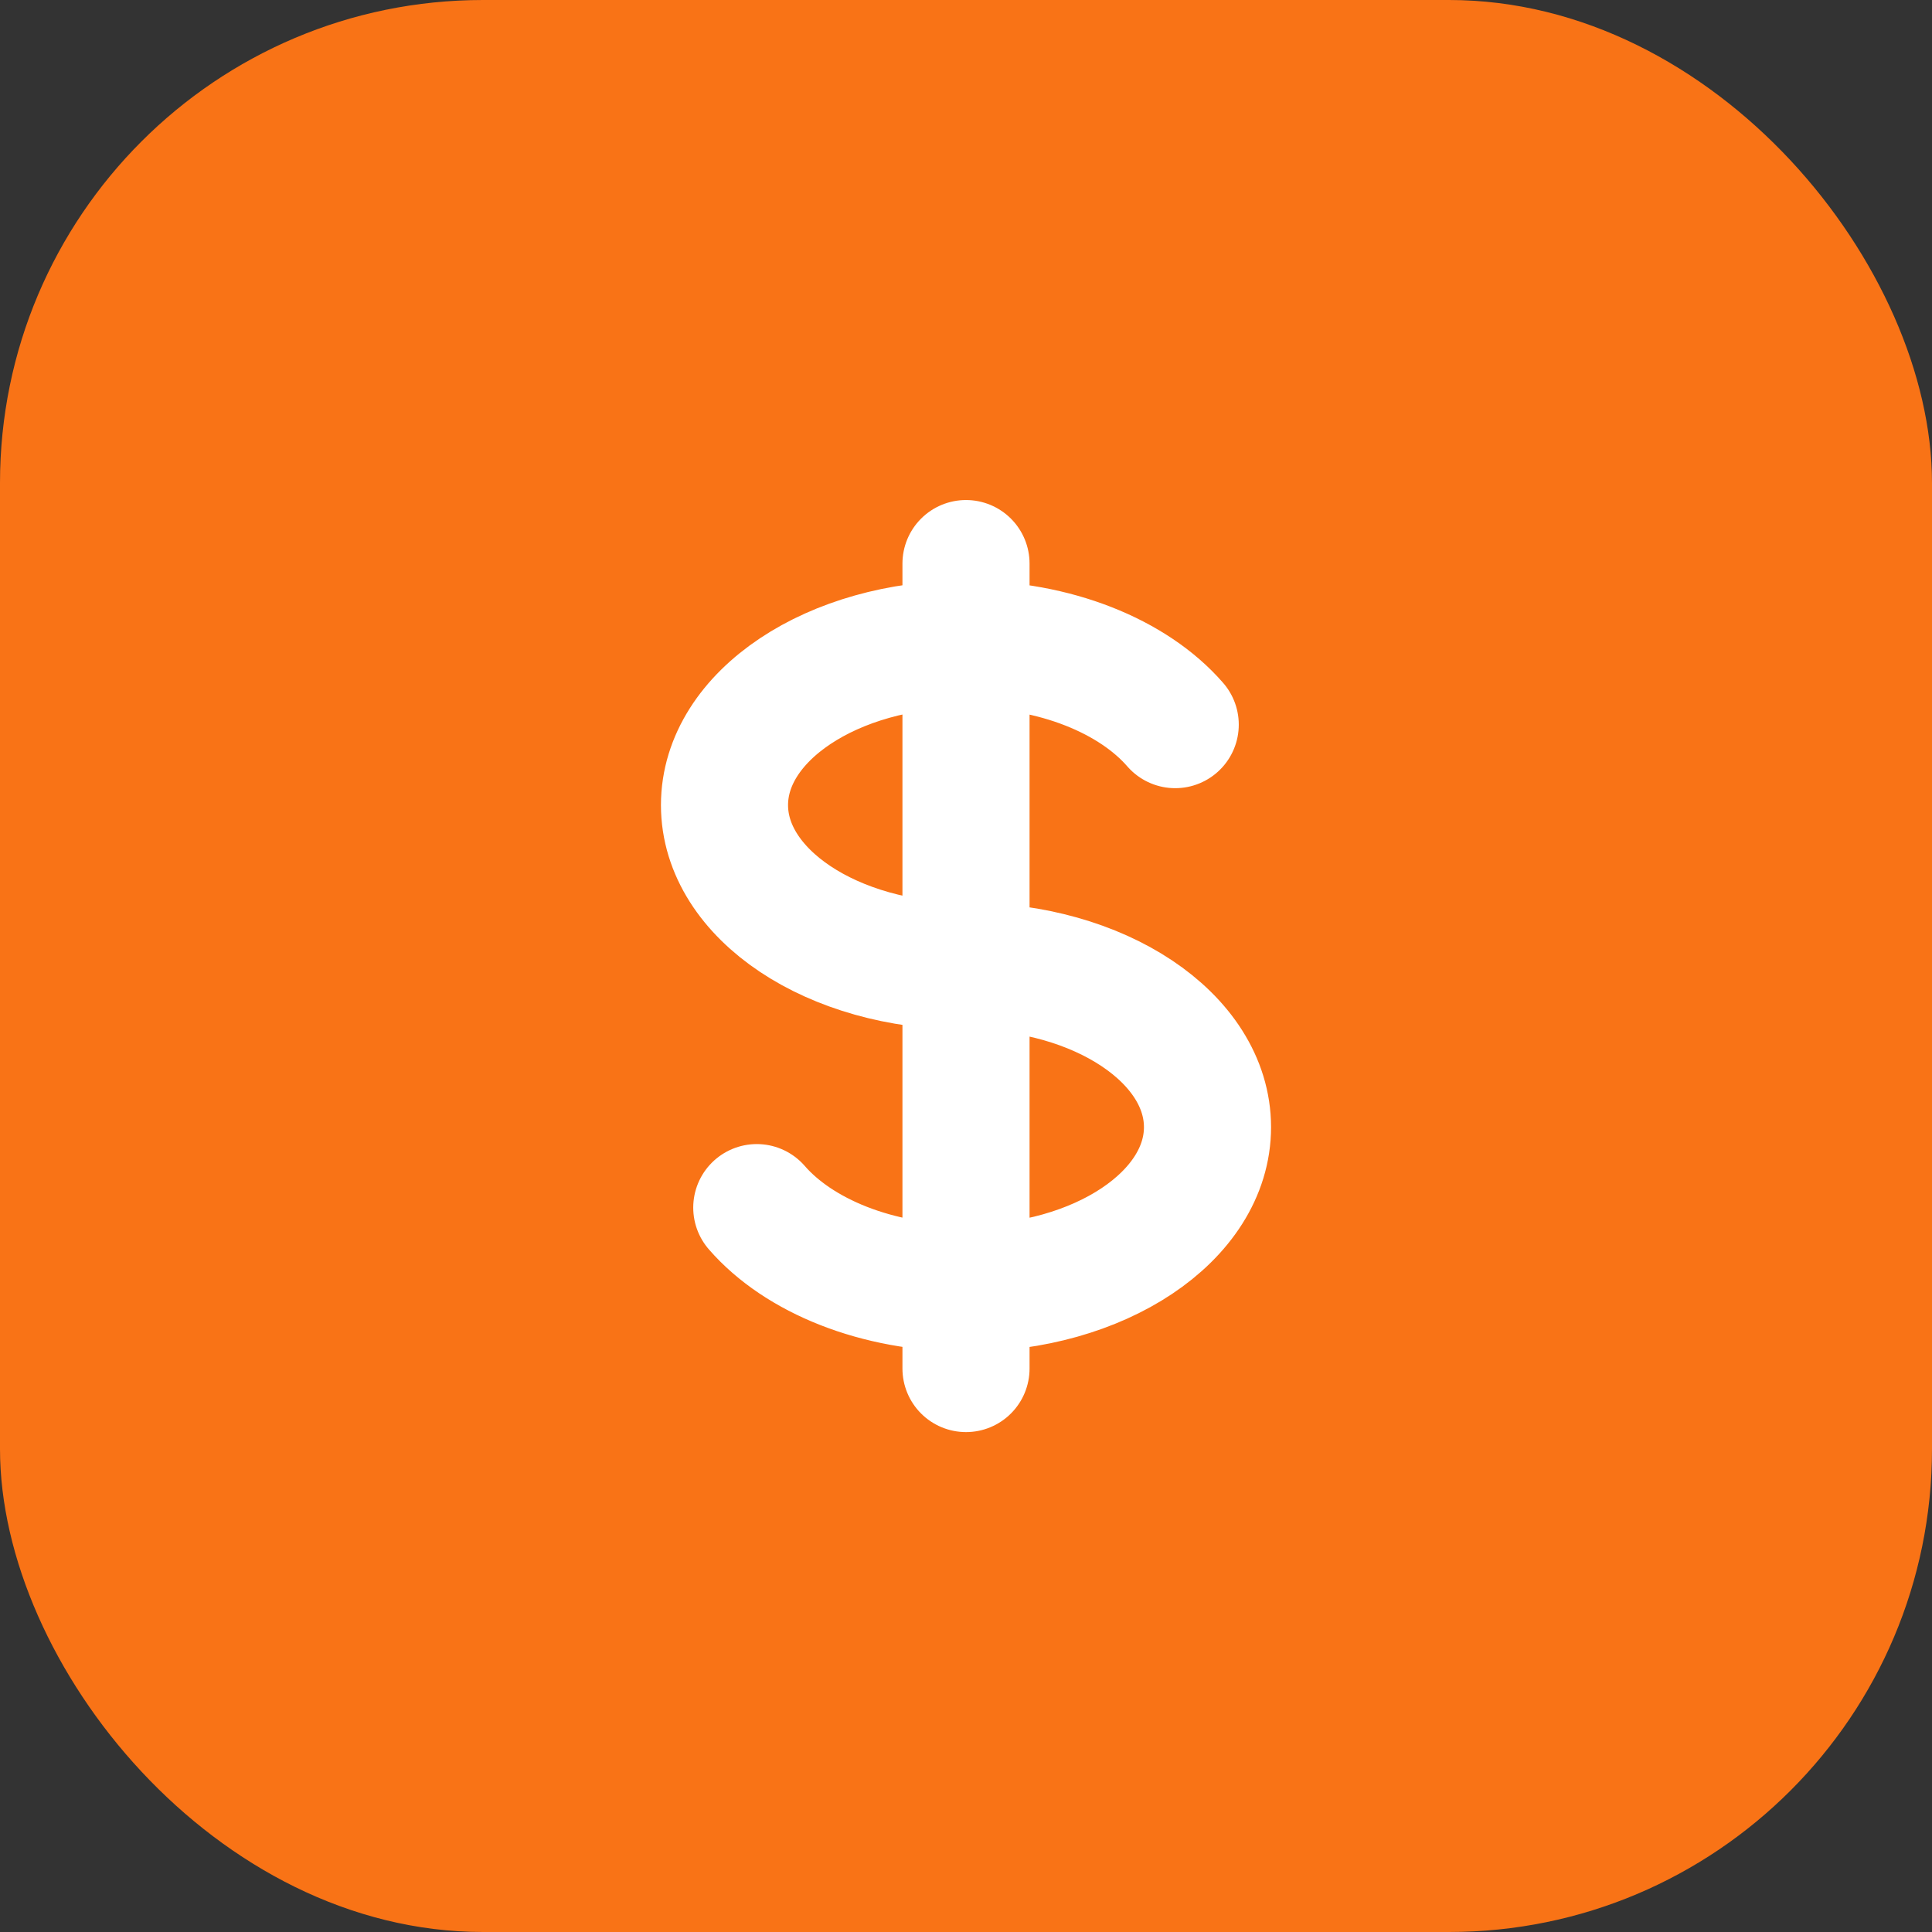
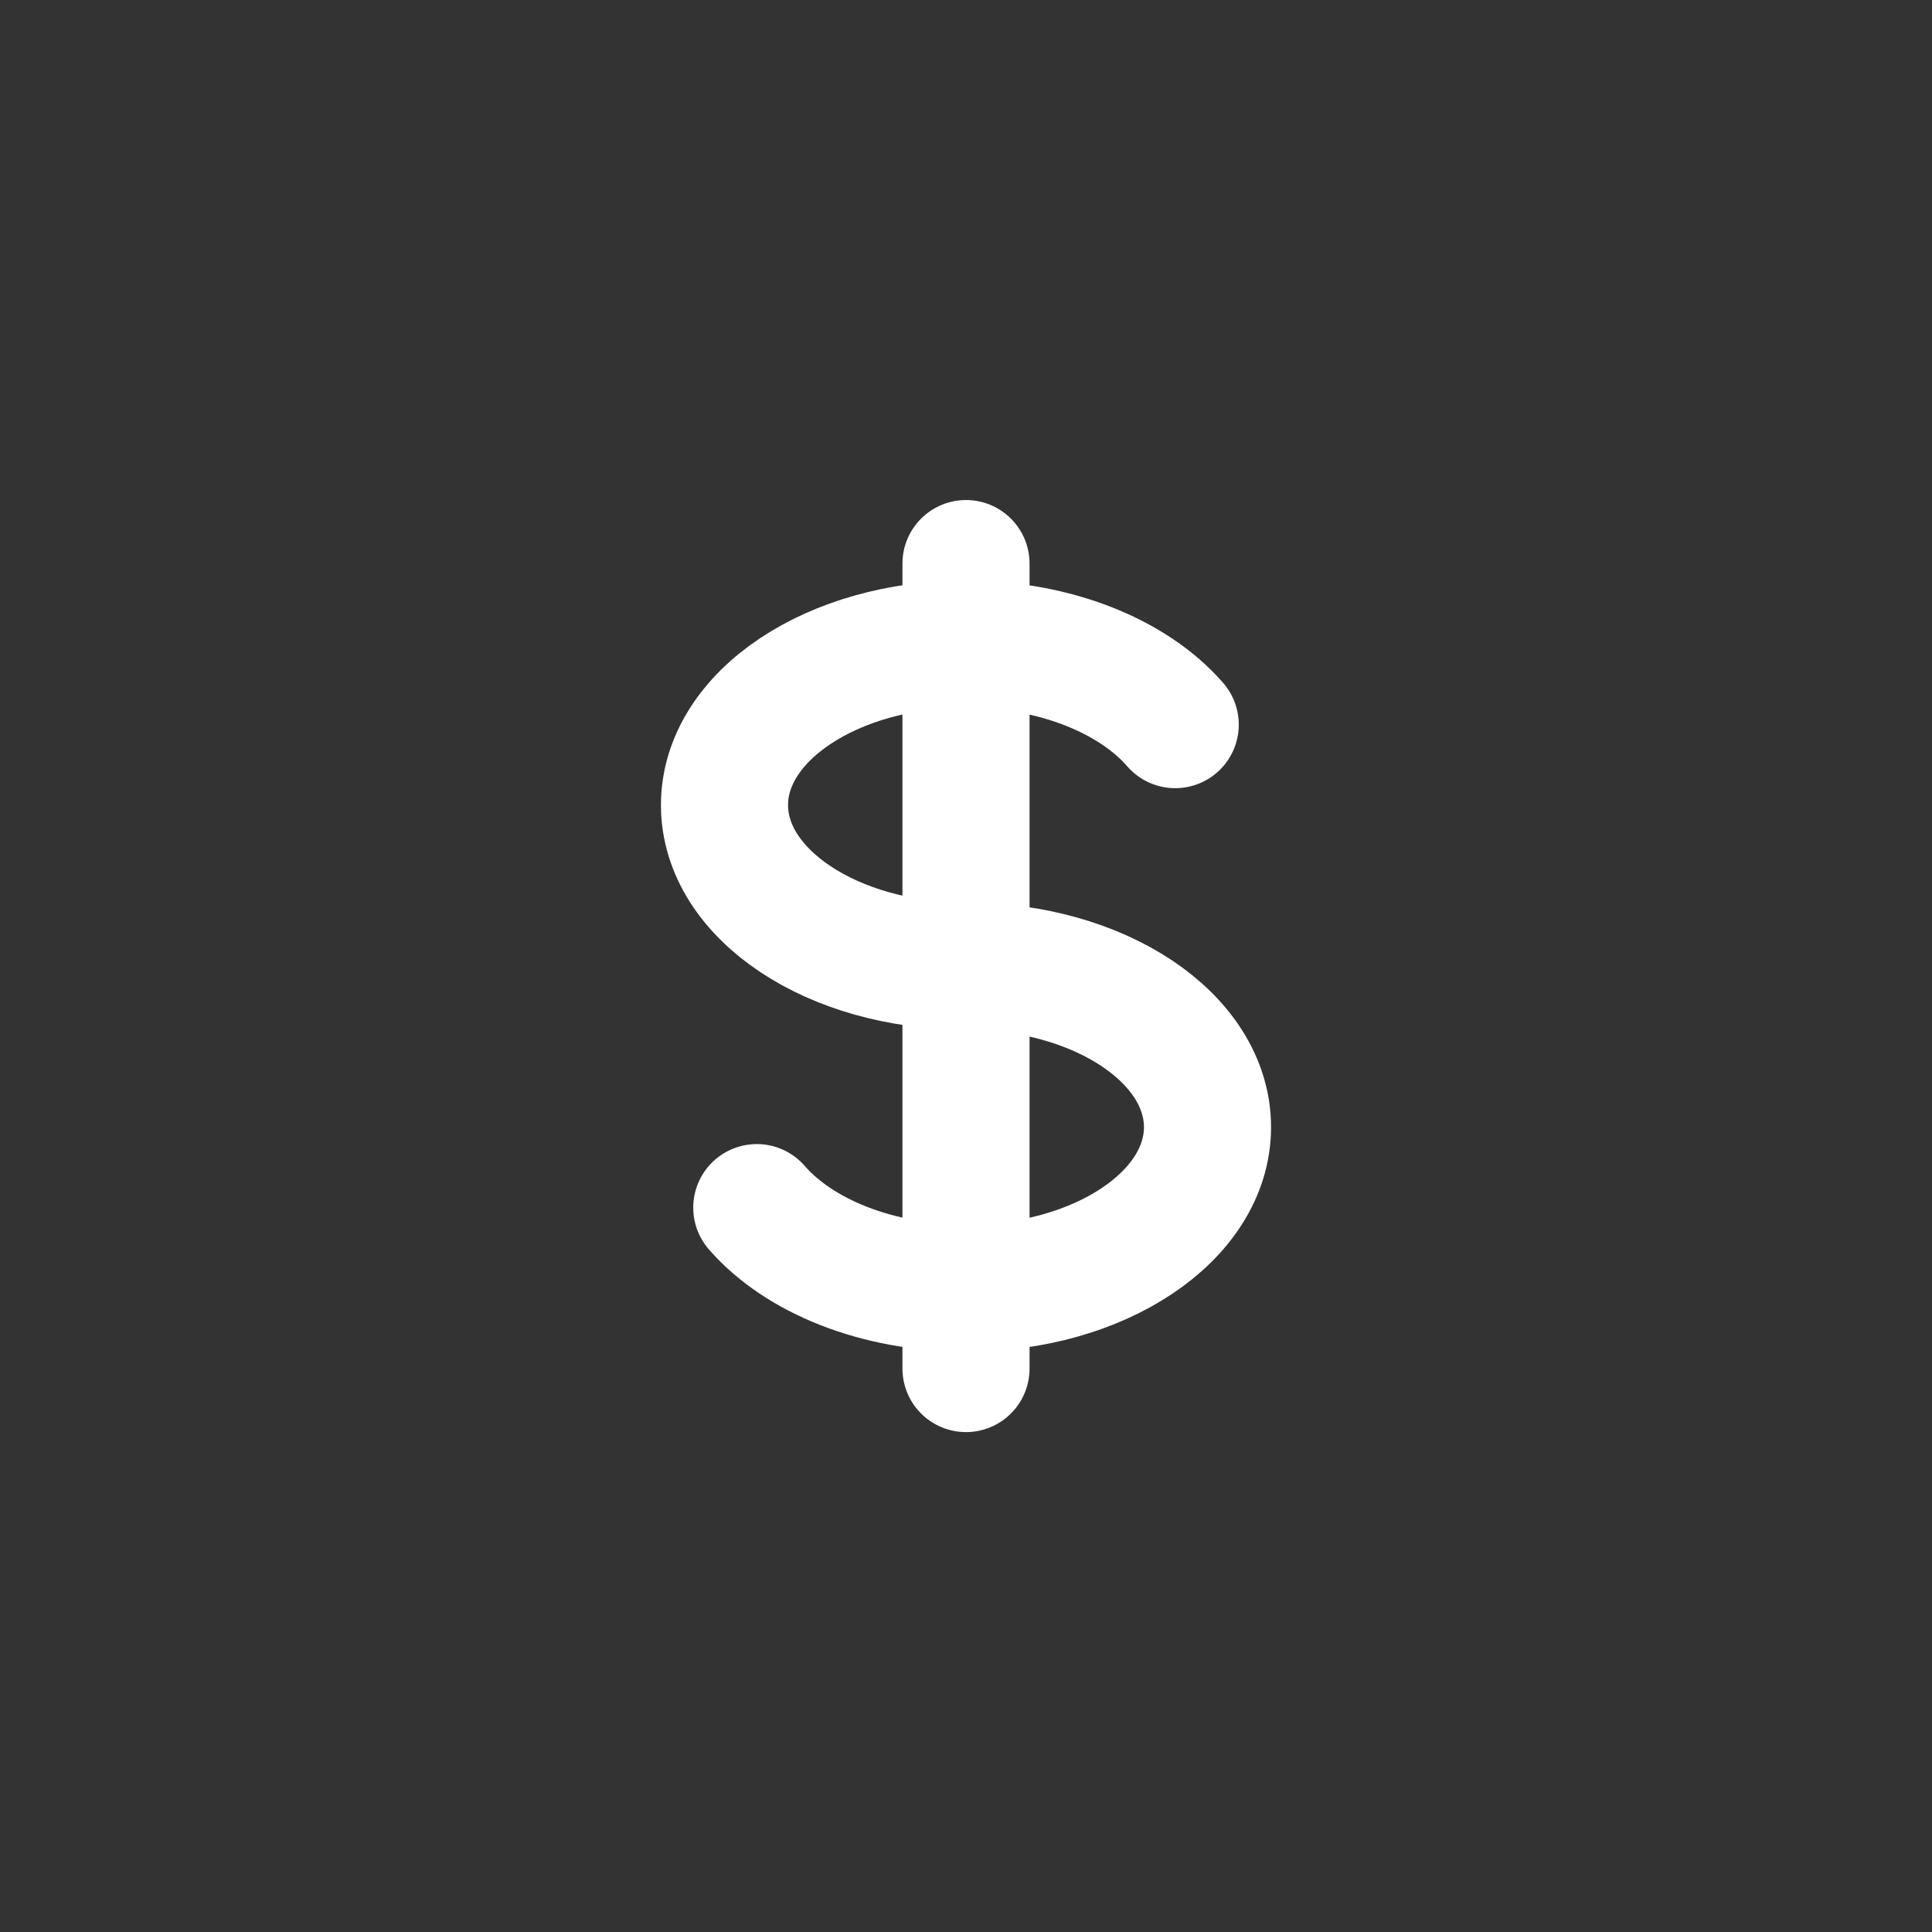
<svg xmlns="http://www.w3.org/2000/svg" width="152" height="152" viewBox="0 0 152 152">
  <rect x="0" y="0" width="152" height="152" fill="#333333" stroke="none" />
-   <rect width="152" height="152" rx="38" fill="#f97316" />
  <path stroke="white" stroke-linecap="round" stroke-linejoin="round" stroke-width="10" fill="none" d="M76 50.67c-10.49 0-19 5.66-19 12.67s8.51 12.67 19 12.67 19 5.66 19 12.67-8.51 12.67-19 12.67m0-50.67c7.03 0 13.17 2.54 16.46 6.33M76 50.67v-6.33m0 6.33v50.67m0 0v6.33m0-6.33c-7.03 0-13.17-2.54-16.46-6.33" />
</svg>